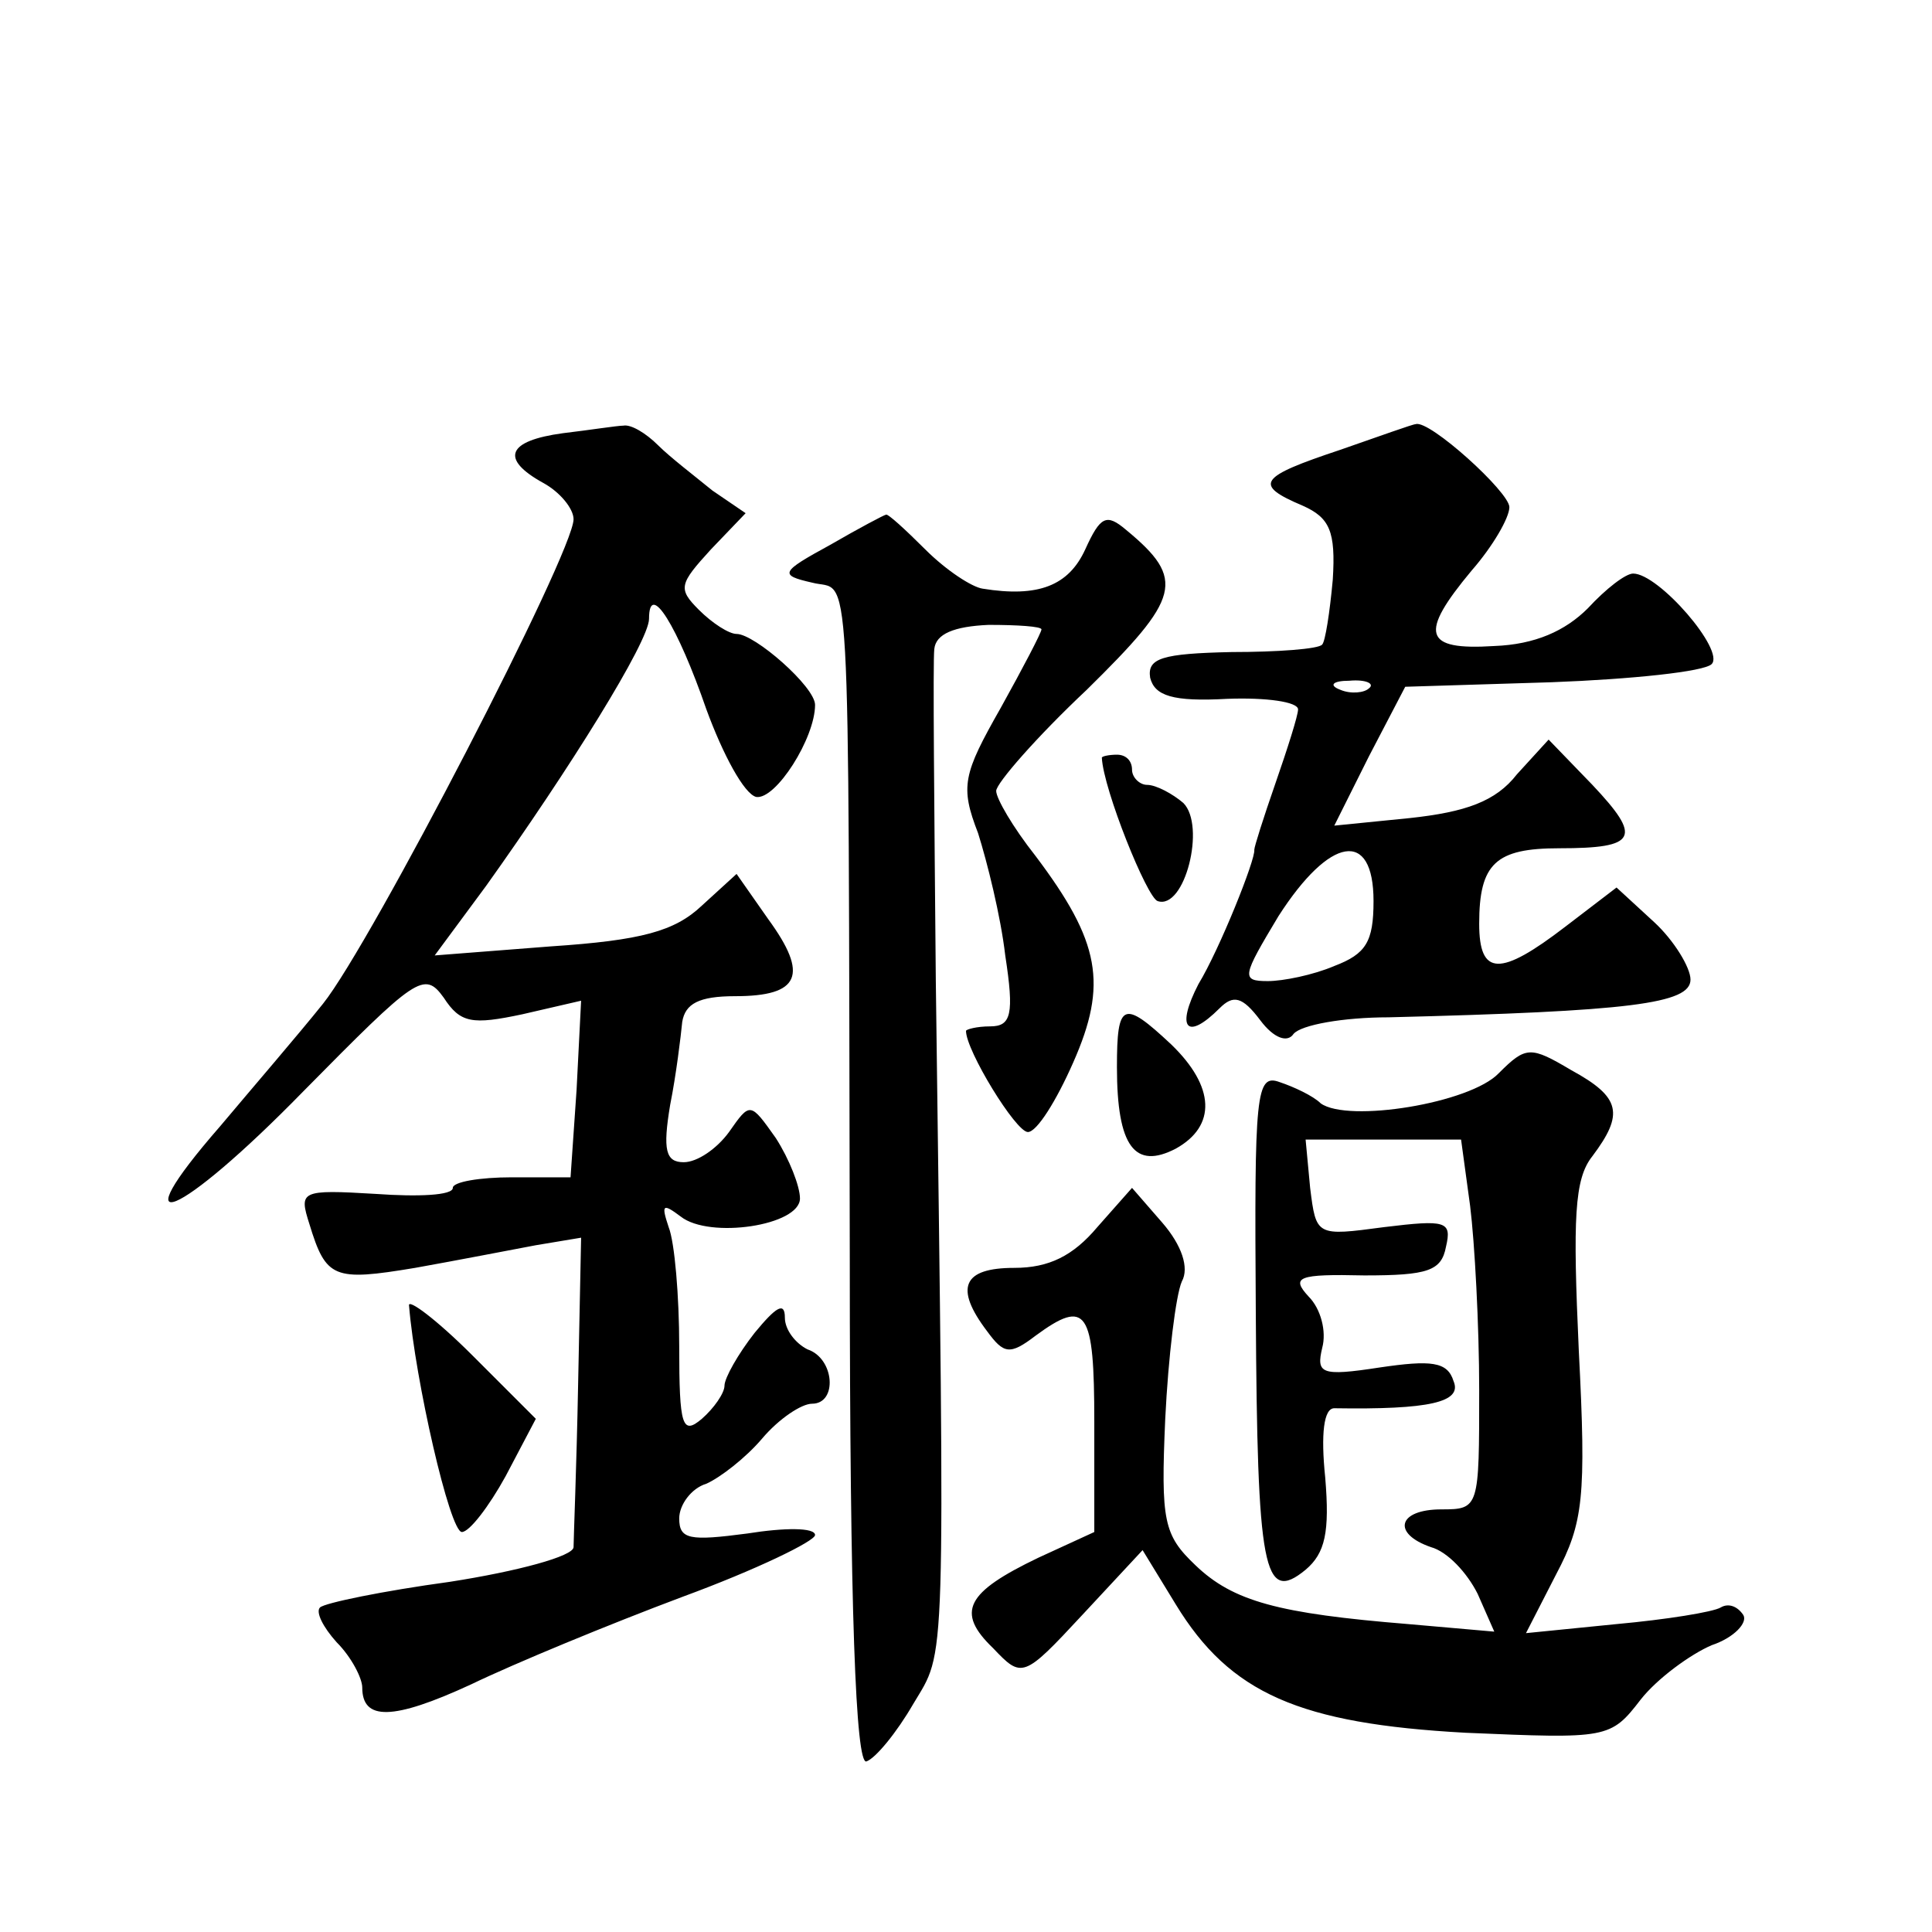
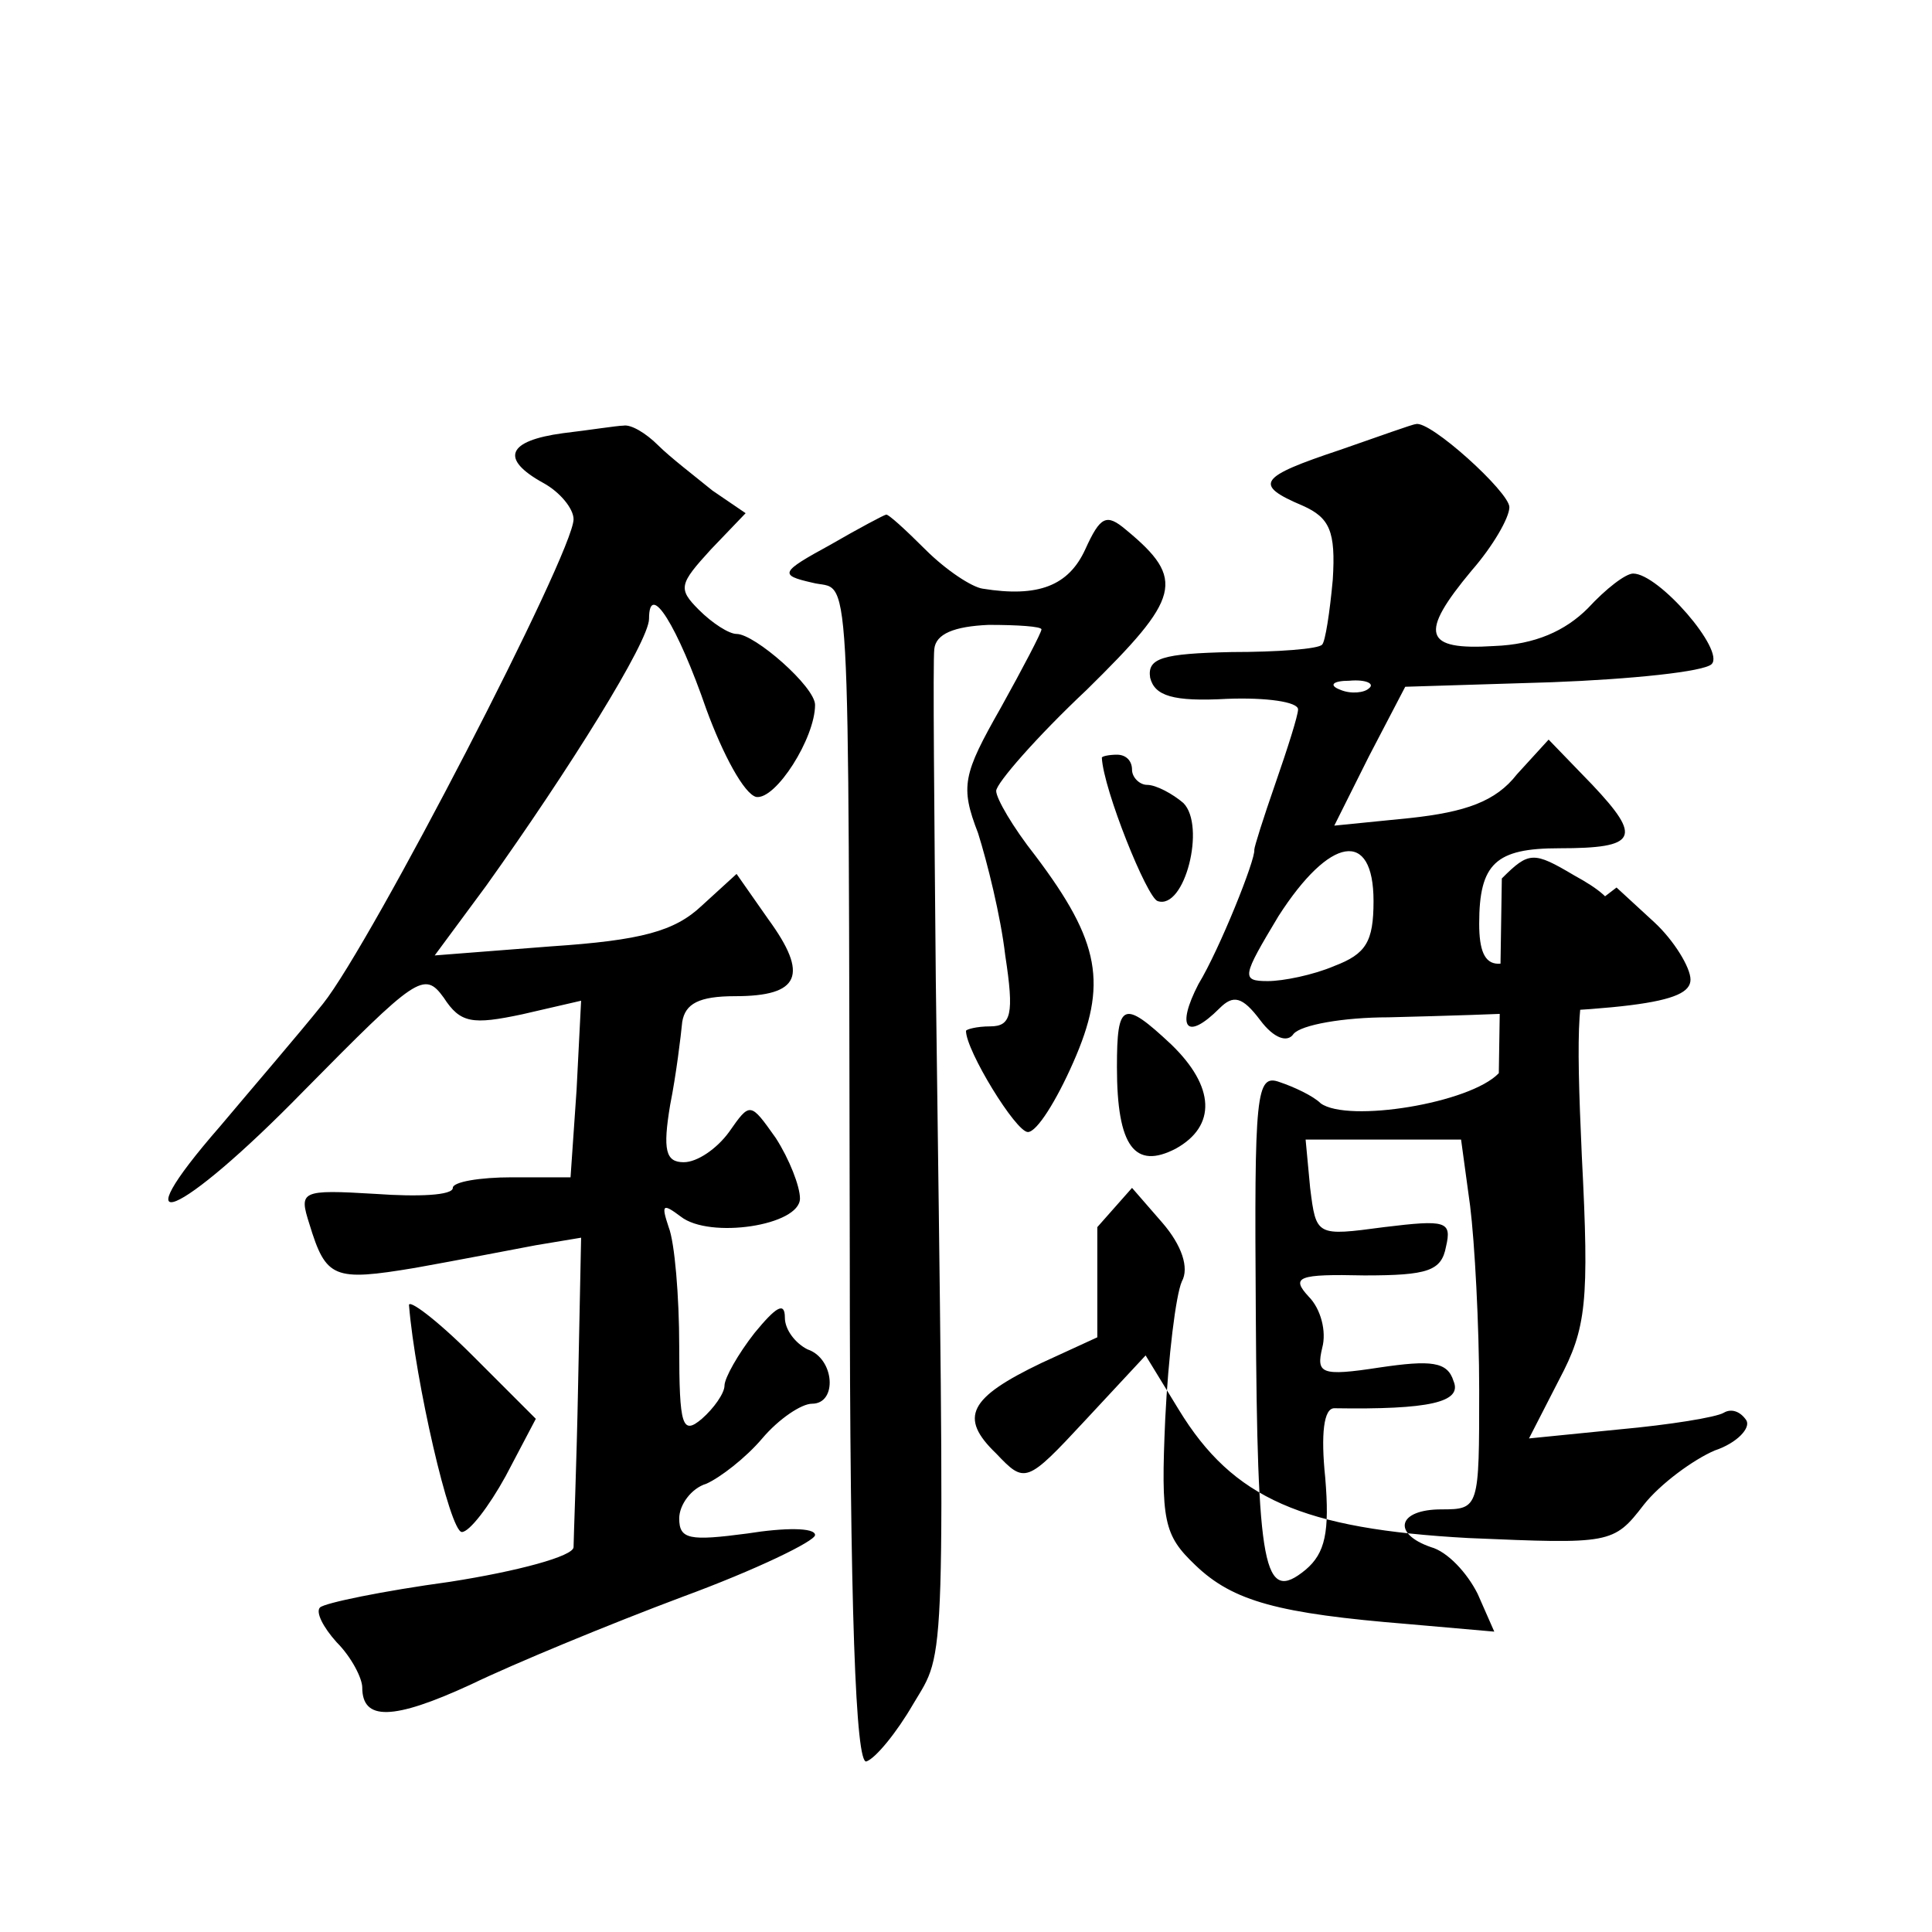
<svg xmlns="http://www.w3.org/2000/svg" version="1.0" width="128pt" height="128pt" viewBox="0 0 128 128" preserveAspectRatio="xMidYMid meet">
  <g transform="translate(0,128) scale(0.1,-0.1)" fill="#0" stroke="none">
-     <path d="M373 993 c-37 -5 -42 -17 -13 -33 11 -6 20 -17 20 -24 0 -22 -134 -281 -166 -321 -16 -20 -47 -56 -68 -81 -68 -78 -28 -62 55 23 75 76 80 80 93 62 11 -17 19 -18 52 -11 l39 9 -3 -59 -4 -58 -39 0 c-21 0 -39 -3 -39 -7 0 -5 -23 -6 -51 -4 -50 3 -51 2 -44 -20 11 -36 16 -38 70 -29 28 5 64 12 80 15 l30 5 -2 -98 c-1 -53 -3 -102 -3 -107 0 -6 -37 -16 -82 -23 -44 -6 -83 -14 -86 -17 -3 -3 2 -13 11 -23 10 -10 17 -24 17 -30 0 -22 20 -22 72 2 29 14 92 40 140 58 49 18 88 37 88 41 0 5 -20 5 -45 1 -38 -5 -45 -4 -45 10 0 9 8 20 18 23 9 4 26 17 37 30 11 13 26 23 33 23 17 0 15 30 -3 36 -8 4 -15 13 -15 21 0 11 -6 7 -20 -10 -11 -14 -20 -30 -20 -35 0 -5 -7 -15 -15 -22 -13 -11 -15 -5 -15 48 0 33 -3 69 -7 79 -5 15 -4 16 8 7 19 -15 79 -6 79 12 0 8 -7 26 -16 40 -17 24 -17 24 -31 4 -8 -11 -21 -20 -30 -20 -12 0 -14 8 -9 38 4 20 7 45 8 55 2 12 11 17 35 17 43 0 49 14 22 51 l-21 30 -23 -21 c-18 -17 -40 -23 -100 -27 l-77 -6 34 46 c55 77 108 162 108 177 0 26 19 -5 38 -60 11 -30 25 -56 33 -58 13 -2 39 39 39 61 0 12 -40 47 -52 47 -5 0 -16 7 -25 16 -14 14 -13 17 8 40 l23 24 -22 15 c-11 9 -28 22 -36 30 -8 8 -18 14 -23 13 -4 0 -23 -3 -40 -5z M888 982 c-54 -18 -58 -23 -25 -37 18 -8 22 -17 20 -49 -2 -22 -5 -41 -7 -43 -2 -3 -30 -5 -60 -5 -46 -1 -56 -4 -54 -17 3 -12 15 -16 51 -14 26 1 47 -2 47 -7 0 -4 -7 -26 -15 -49 -8 -23 -14 -42 -14 -44 1 -6 -23 -66 -37 -89 -15 -29 -8 -38 14 -16 9 9 15 8 27 -8 9 -12 18 -15 22 -9 5 6 33 11 63 11 160 4 200 9 200 25 0 8 -11 26 -24 38 l-25 23 -34 -26 c-43 -33 -57 -33 -57 2 0 40 11 50 53 50 52 0 55 7 22 42 l-29 30 -21 -23 c-14 -18 -34 -25 -71 -29 l-50 -5 23 46 24 46 97 3 c53 2 101 7 106 12 9 9 -35 60 -52 60 -5 0 -18 -10 -30 -23 -15 -15 -35 -24 -62 -25 -47 -3 -50 8 -15 50 14 16 25 35 25 42 0 10 -53 58 -62 55 -2 0 -24 -8 -50 -17z m19 -158 c-3 -3 -12 -4 -19 -1 -8 3 -5 6 6 6 11 1 17 -2 13 -5z m3 -141 c0 -27 -5 -35 -26 -43 -14 -6 -34 -10 -44 -10 -18 0 -17 3 7 43 34 53 63 58 63 10z M550 919 c-33 -18 -34 -20 -12 -25 26 -7 24 33 25 -447 0 -236 4 -336 11 -334 6 2 20 19 31 38 22 37 21 14 15 479 -1 113 -2 212 -1 220 1 10 13 15 36 16 19 0 35 -1 35 -3 0 -2 -12 -25 -27 -52 -25 -44 -27 -52 -15 -83 6 -19 15 -55 18 -81 6 -39 4 -47 -10 -47 -9 0 -16 -2 -16 -3 0 -13 33 -67 41 -67 6 0 19 21 30 46 23 52 18 80 -25 137 -15 19 -26 38 -26 43 0 5 27 36 60 67 62 61 66 73 26 106 -13 11 -17 9 -27 -13 -11 -24 -31 -32 -68 -26 -7 1 -24 12 -38 26 -13 13 -25 24 -26 23 -1 0 -18 -9 -37 -20z M730 778 c1 -21 30 -93 37 -95 18 -6 32 50 17 65 -7 6 -18 12 -24 12 -5 0 -10 5 -10 10 0 6 -4 10 -10 10 -5 0 -10 -1 -10 -2z M740 573 c0 -53 12 -68 39 -54 27 15 26 41 -3 69 -32 30 -36 28 -36 -15z M993 569 c-19 -20 -100 -33 -118 -20 -5 5 -18 11 -27 14 -16 6 -17 -7 -16 -153 1 -170 5 -193 33 -170 13 11 16 25 13 61 -3 29 -1 46 6 46 63 -1 85 4 79 18 -4 13 -15 14 -49 9 -39 -6 -42 -4 -38 13 3 11 -1 26 -9 34 -12 13 -7 15 37 14 42 0 51 3 54 19 4 17 0 18 -41 13 -45 -6 -45 -6 -49 26 l-3 32 51 0 52 0 6 -44 c3 -24 6 -79 6 -122 0 -78 0 -79 -25 -79 -29 0 -33 -16 -7 -25 11 -3 24 -17 31 -31 l11 -25 -57 5 c-86 7 -116 15 -141 39 -21 20 -23 29 -20 97 2 41 7 82 11 91 5 9 0 24 -13 39 l-20 23 -23 -26 c-16 -19 -32 -27 -55 -27 -34 0 -40 -13 -18 -42 11 -15 15 -16 32 -3 34 25 39 17 39 -57 l0 -73 -37 -17 c-48 -23 -55 -36 -30 -60 19 -20 20 -20 59 22 l40 43 22 -36 c36 -59 82 -79 192 -85 94 -4 96 -4 116 22 11 14 33 30 47 36 15 5 24 15 21 20 -4 6 -10 8 -15 5 -5 -3 -36 -8 -69 -11 l-60 -6 20 39 c18 34 20 51 15 148 -4 88 -3 114 9 129 21 28 19 39 -14 57 -27 16 -30 16 -48 -2z M271 415 c4 -49 27 -150 35 -150 5 0 18 17 29 37 l20 38 -42 42 c-24 24 -43 38 -42 33z" />
+     <path d="M373 993 c-37 -5 -42 -17 -13 -33 11 -6 20 -17 20 -24 0 -22 -134 -281 -166 -321 -16 -20 -47 -56 -68 -81 -68 -78 -28 -62 55 23 75 76 80 80 93 62 11 -17 19 -18 52 -11 l39 9 -3 -59 -4 -58 -39 0 c-21 0 -39 -3 -39 -7 0 -5 -23 -6 -51 -4 -50 3 -51 2 -44 -20 11 -36 16 -38 70 -29 28 5 64 12 80 15 l30 5 -2 -98 c-1 -53 -3 -102 -3 -107 0 -6 -37 -16 -82 -23 -44 -6 -83 -14 -86 -17 -3 -3 2 -13 11 -23 10 -10 17 -24 17 -30 0 -22 20 -22 72 2 29 14 92 40 140 58 49 18 88 37 88 41 0 5 -20 5 -45 1 -38 -5 -45 -4 -45 10 0 9 8 20 18 23 9 4 26 17 37 30 11 13 26 23 33 23 17 0 15 30 -3 36 -8 4 -15 13 -15 21 0 11 -6 7 -20 -10 -11 -14 -20 -30 -20 -35 0 -5 -7 -15 -15 -22 -13 -11 -15 -5 -15 48 0 33 -3 69 -7 79 -5 15 -4 16 8 7 19 -15 79 -6 79 12 0 8 -7 26 -16 40 -17 24 -17 24 -31 4 -8 -11 -21 -20 -30 -20 -12 0 -14 8 -9 38 4 20 7 45 8 55 2 12 11 17 35 17 43 0 49 14 22 51 l-21 30 -23 -21 c-18 -17 -40 -23 -100 -27 l-77 -6 34 46 c55 77 108 162 108 177 0 26 19 -5 38 -60 11 -30 25 -56 33 -58 13 -2 39 39 39 61 0 12 -40 47 -52 47 -5 0 -16 7 -25 16 -14 14 -13 17 8 40 l23 24 -22 15 c-11 9 -28 22 -36 30 -8 8 -18 14 -23 13 -4 0 -23 -3 -40 -5z M888 982 c-54 -18 -58 -23 -25 -37 18 -8 22 -17 20 -49 -2 -22 -5 -41 -7 -43 -2 -3 -30 -5 -60 -5 -46 -1 -56 -4 -54 -17 3 -12 15 -16 51 -14 26 1 47 -2 47 -7 0 -4 -7 -26 -15 -49 -8 -23 -14 -42 -14 -44 1 -6 -23 -66 -37 -89 -15 -29 -8 -38 14 -16 9 9 15 8 27 -8 9 -12 18 -15 22 -9 5 6 33 11 63 11 160 4 200 9 200 25 0 8 -11 26 -24 38 l-25 23 -34 -26 c-43 -33 -57 -33 -57 2 0 40 11 50 53 50 52 0 55 7 22 42 l-29 30 -21 -23 c-14 -18 -34 -25 -71 -29 l-50 -5 23 46 24 46 97 3 c53 2 101 7 106 12 9 9 -35 60 -52 60 -5 0 -18 -10 -30 -23 -15 -15 -35 -24 -62 -25 -47 -3 -50 8 -15 50 14 16 25 35 25 42 0 10 -53 58 -62 55 -2 0 -24 -8 -50 -17z m19 -158 c-3 -3 -12 -4 -19 -1 -8 3 -5 6 6 6 11 1 17 -2 13 -5z m3 -141 c0 -27 -5 -35 -26 -43 -14 -6 -34 -10 -44 -10 -18 0 -17 3 7 43 34 53 63 58 63 10z M550 919 c-33 -18 -34 -20 -12 -25 26 -7 24 33 25 -447 0 -236 4 -336 11 -334 6 2 20 19 31 38 22 37 21 14 15 479 -1 113 -2 212 -1 220 1 10 13 15 36 16 19 0 35 -1 35 -3 0 -2 -12 -25 -27 -52 -25 -44 -27 -52 -15 -83 6 -19 15 -55 18 -81 6 -39 4 -47 -10 -47 -9 0 -16 -2 -16 -3 0 -13 33 -67 41 -67 6 0 19 21 30 46 23 52 18 80 -25 137 -15 19 -26 38 -26 43 0 5 27 36 60 67 62 61 66 73 26 106 -13 11 -17 9 -27 -13 -11 -24 -31 -32 -68 -26 -7 1 -24 12 -38 26 -13 13 -25 24 -26 23 -1 0 -18 -9 -37 -20z M730 778 c1 -21 30 -93 37 -95 18 -6 32 50 17 65 -7 6 -18 12 -24 12 -5 0 -10 5 -10 10 0 6 -4 10 -10 10 -5 0 -10 -1 -10 -2z M740 573 c0 -53 12 -68 39 -54 27 15 26 41 -3 69 -32 30 -36 28 -36 -15z M993 569 c-19 -20 -100 -33 -118 -20 -5 5 -18 11 -27 14 -16 6 -17 -7 -16 -153 1 -170 5 -193 33 -170 13 11 16 25 13 61 -3 29 -1 46 6 46 63 -1 85 4 79 18 -4 13 -15 14 -49 9 -39 -6 -42 -4 -38 13 3 11 -1 26 -9 34 -12 13 -7 15 37 14 42 0 51 3 54 19 4 17 0 18 -41 13 -45 -6 -45 -6 -49 26 l-3 32 51 0 52 0 6 -44 c3 -24 6 -79 6 -122 0 -78 0 -79 -25 -79 -29 0 -33 -16 -7 -25 11 -3 24 -17 31 -31 l11 -25 -57 5 c-86 7 -116 15 -141 39 -21 20 -23 29 -20 97 2 41 7 82 11 91 5 9 0 24 -13 39 l-20 23 -23 -26 l0 -73 -37 -17 c-48 -23 -55 -36 -30 -60 19 -20 20 -20 59 22 l40 43 22 -36 c36 -59 82 -79 192 -85 94 -4 96 -4 116 22 11 14 33 30 47 36 15 5 24 15 21 20 -4 6 -10 8 -15 5 -5 -3 -36 -8 -69 -11 l-60 -6 20 39 c18 34 20 51 15 148 -4 88 -3 114 9 129 21 28 19 39 -14 57 -27 16 -30 16 -48 -2z M271 415 c4 -49 27 -150 35 -150 5 0 18 17 29 37 l20 38 -42 42 c-24 24 -43 38 -42 33z" />
  </g>
</svg>